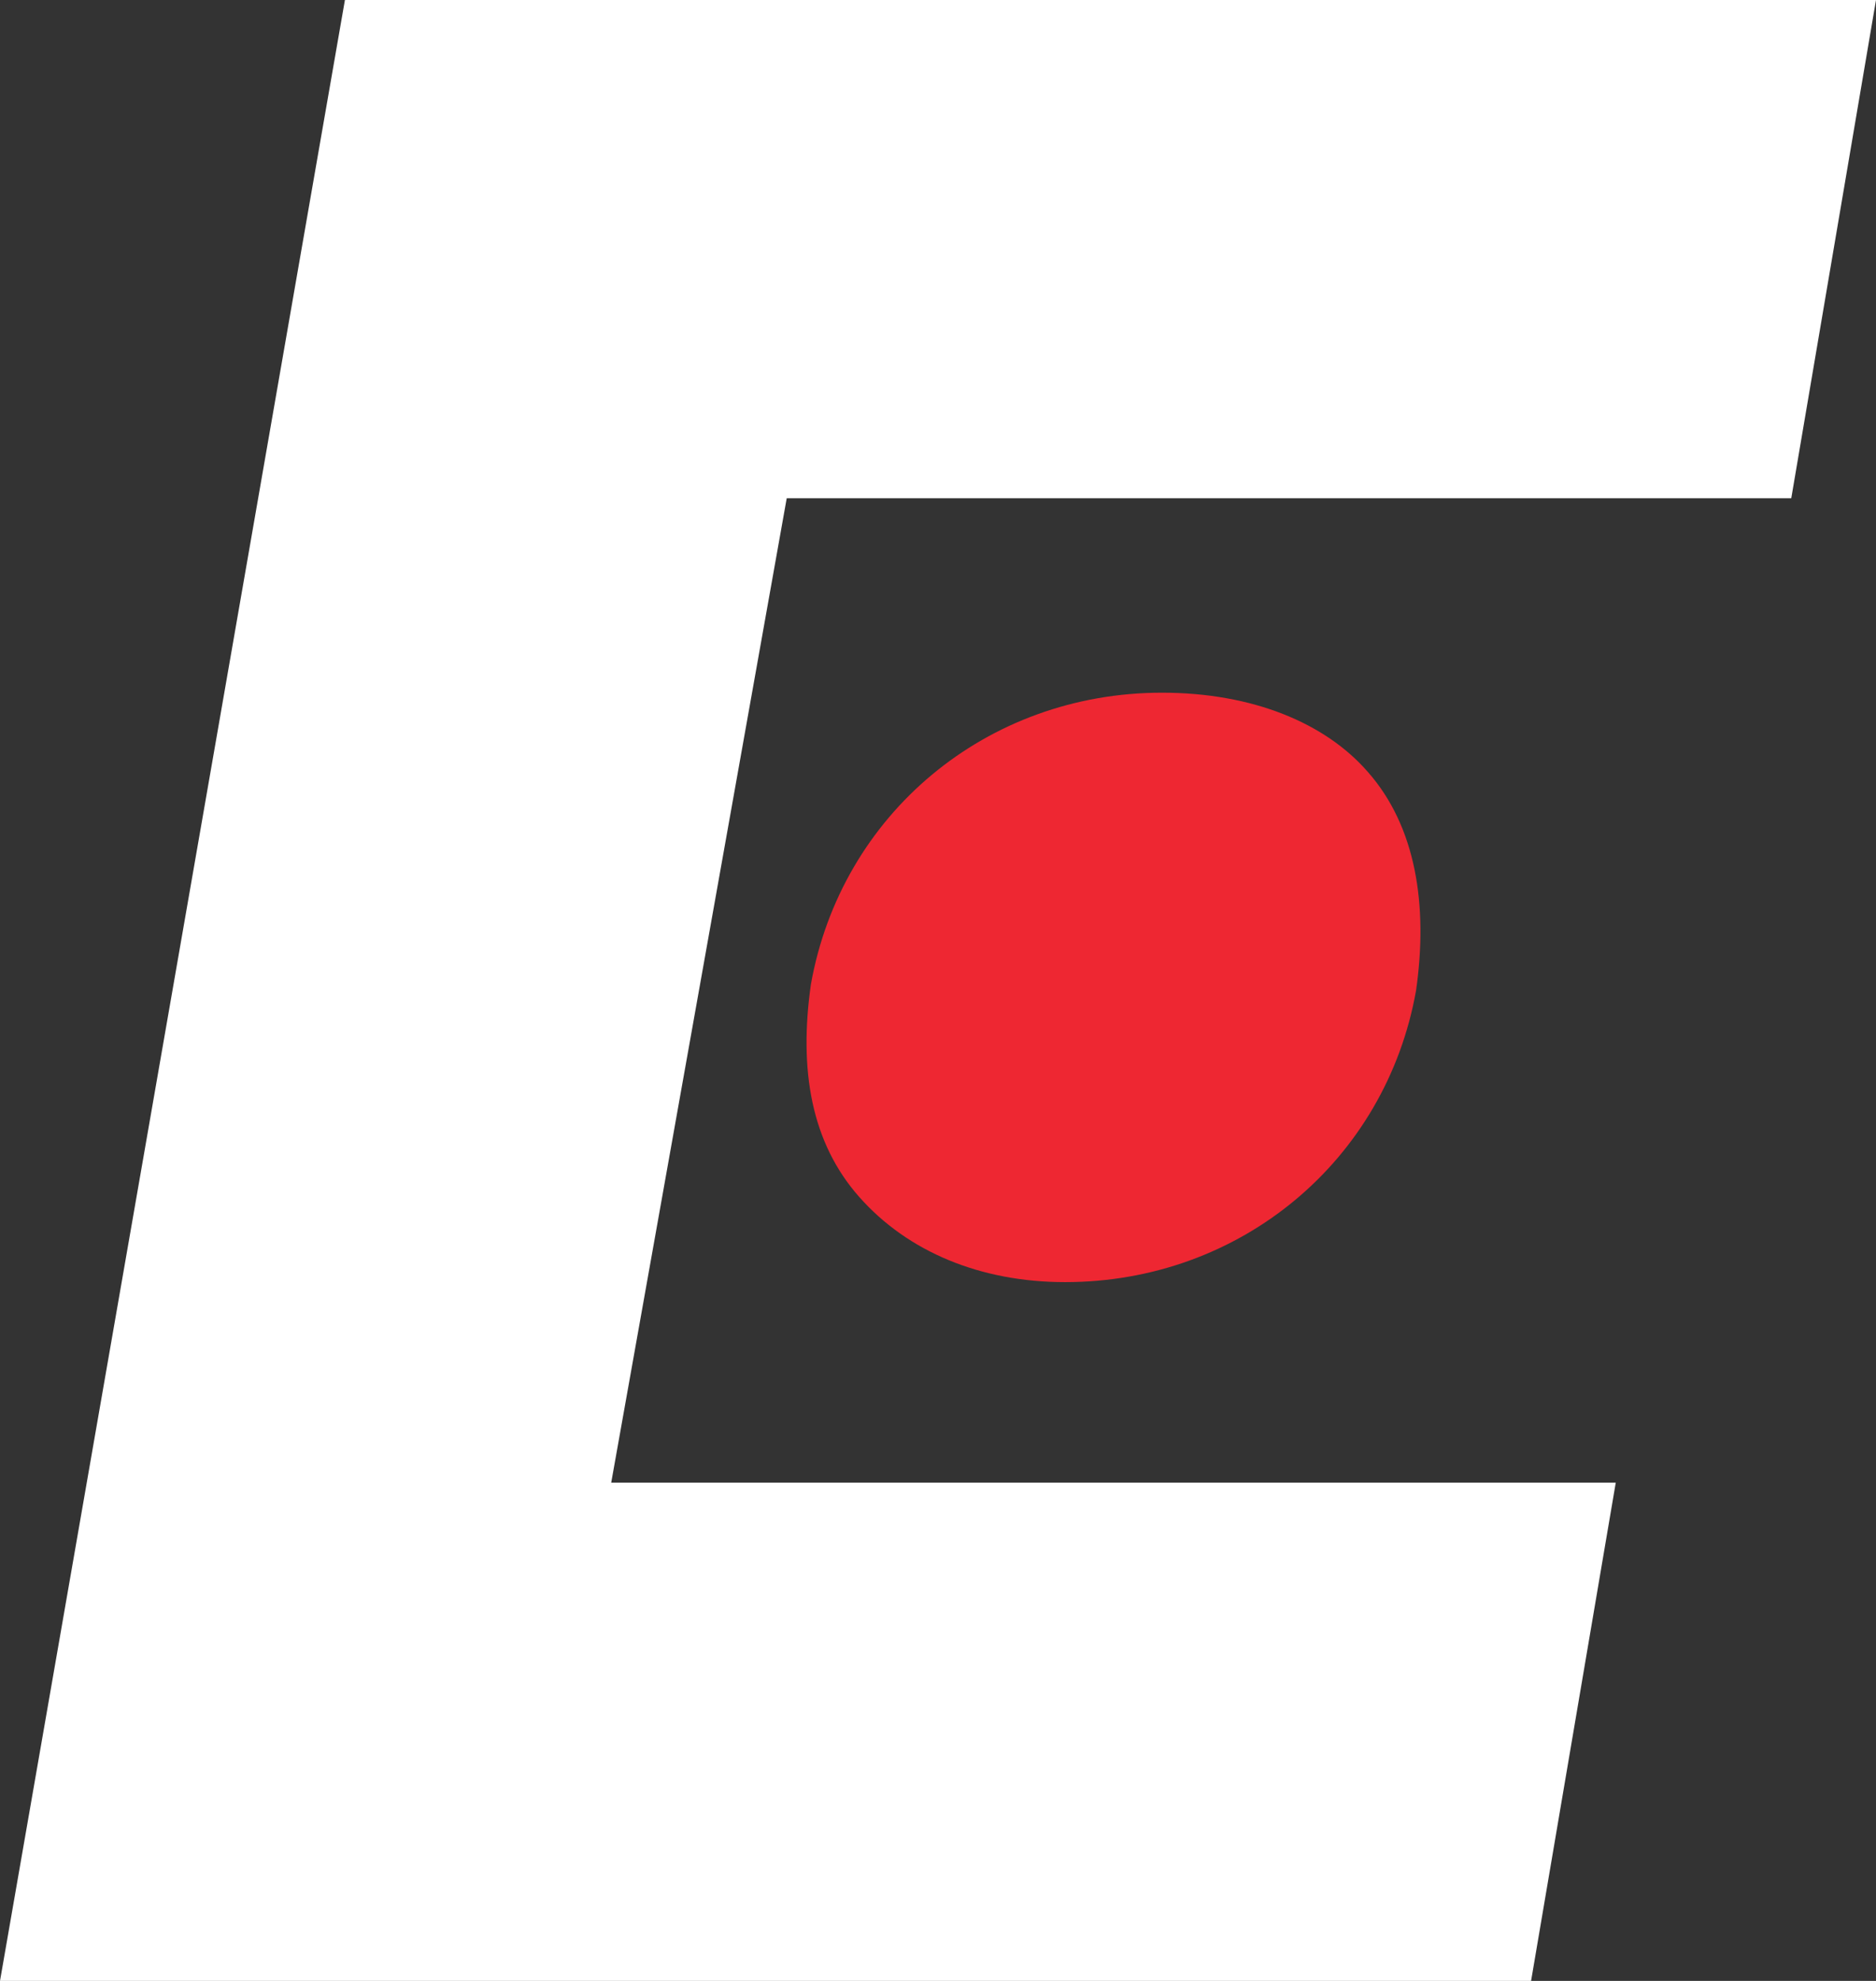
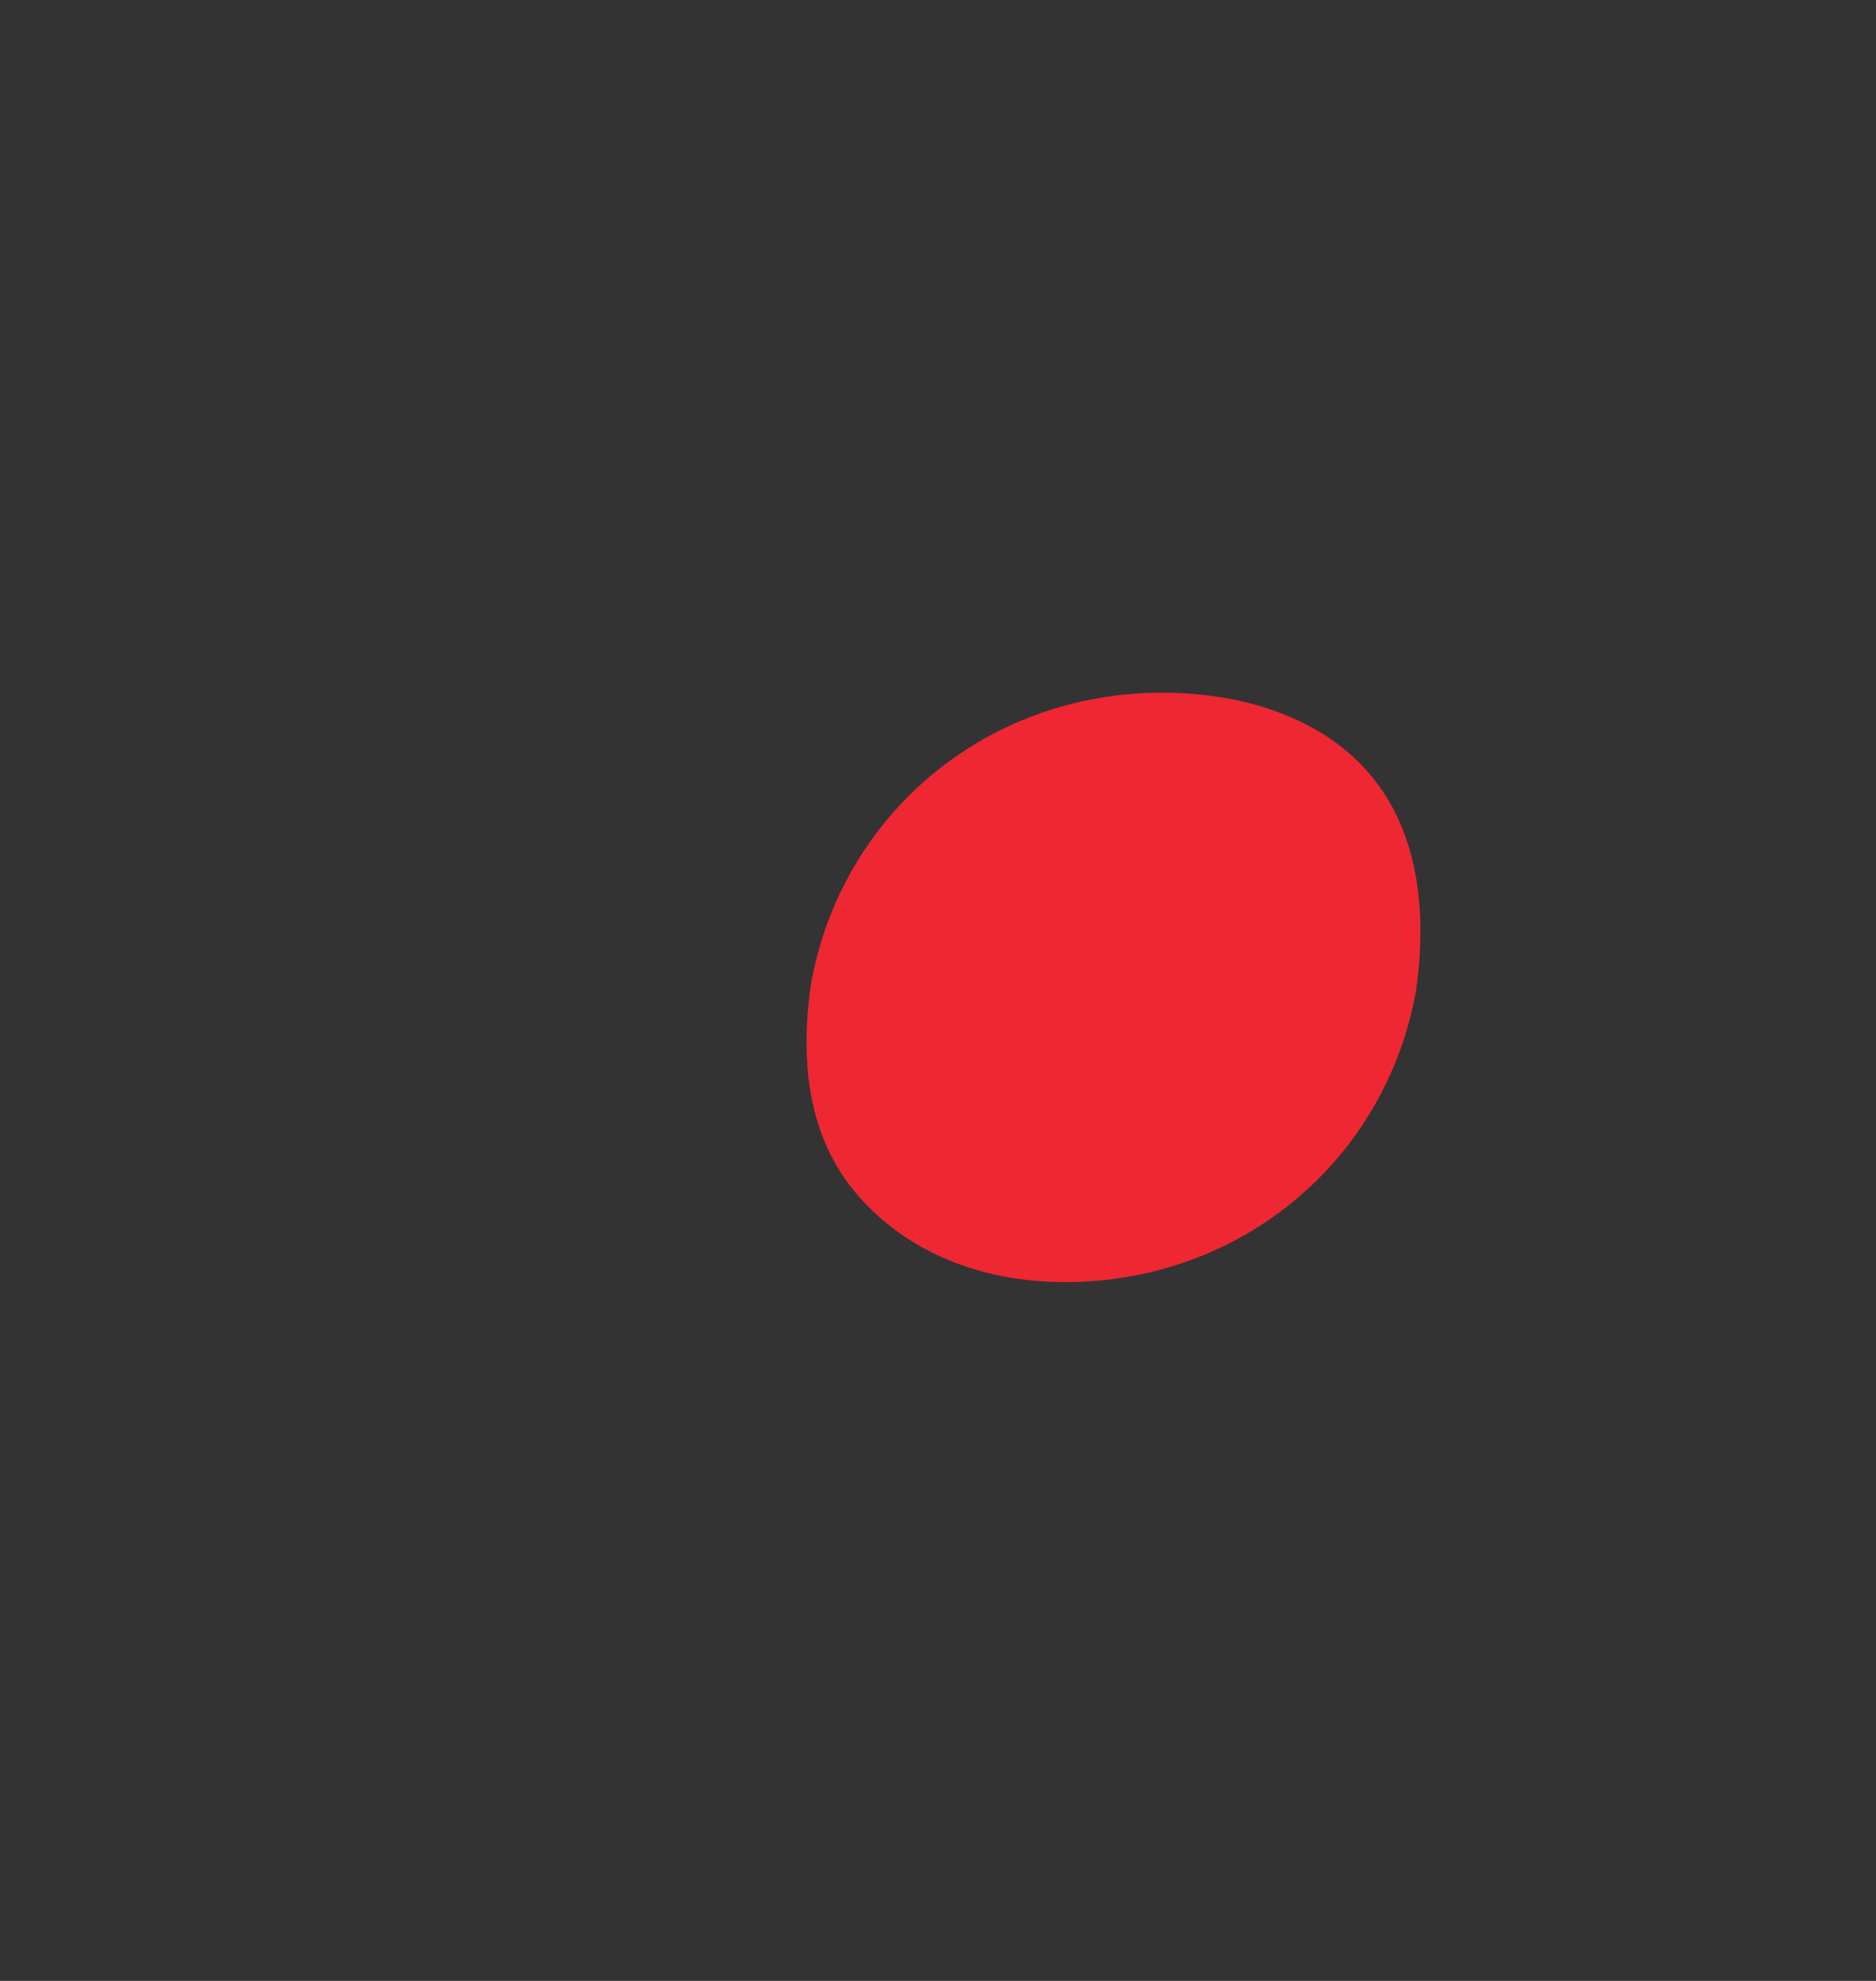
<svg xmlns="http://www.w3.org/2000/svg" width="36" height="38" viewBox="0 0 36 38" fill="none">
  <rect x="0" y="0" width="36" height="38" fill="#333333" stroke="none" />
-   <path d="M0 38H29.381L31.006 28.442H11.729L15.097 9.558H34.374L36 0H6.619L0 38Z" fill="white" />
  <path d="M22.297 13.288C18.929 13.288 16.142 15.62 15.561 18.883C15.329 20.515 15.561 21.914 16.49 22.963C17.419 24.012 18.813 24.595 20.439 24.595C23.806 24.595 26.594 22.264 27.174 19C27.407 17.368 27.174 15.853 26.245 14.804C25.432 13.871 24.039 13.288 22.297 13.288Z" fill="#EE2732" />
</svg>